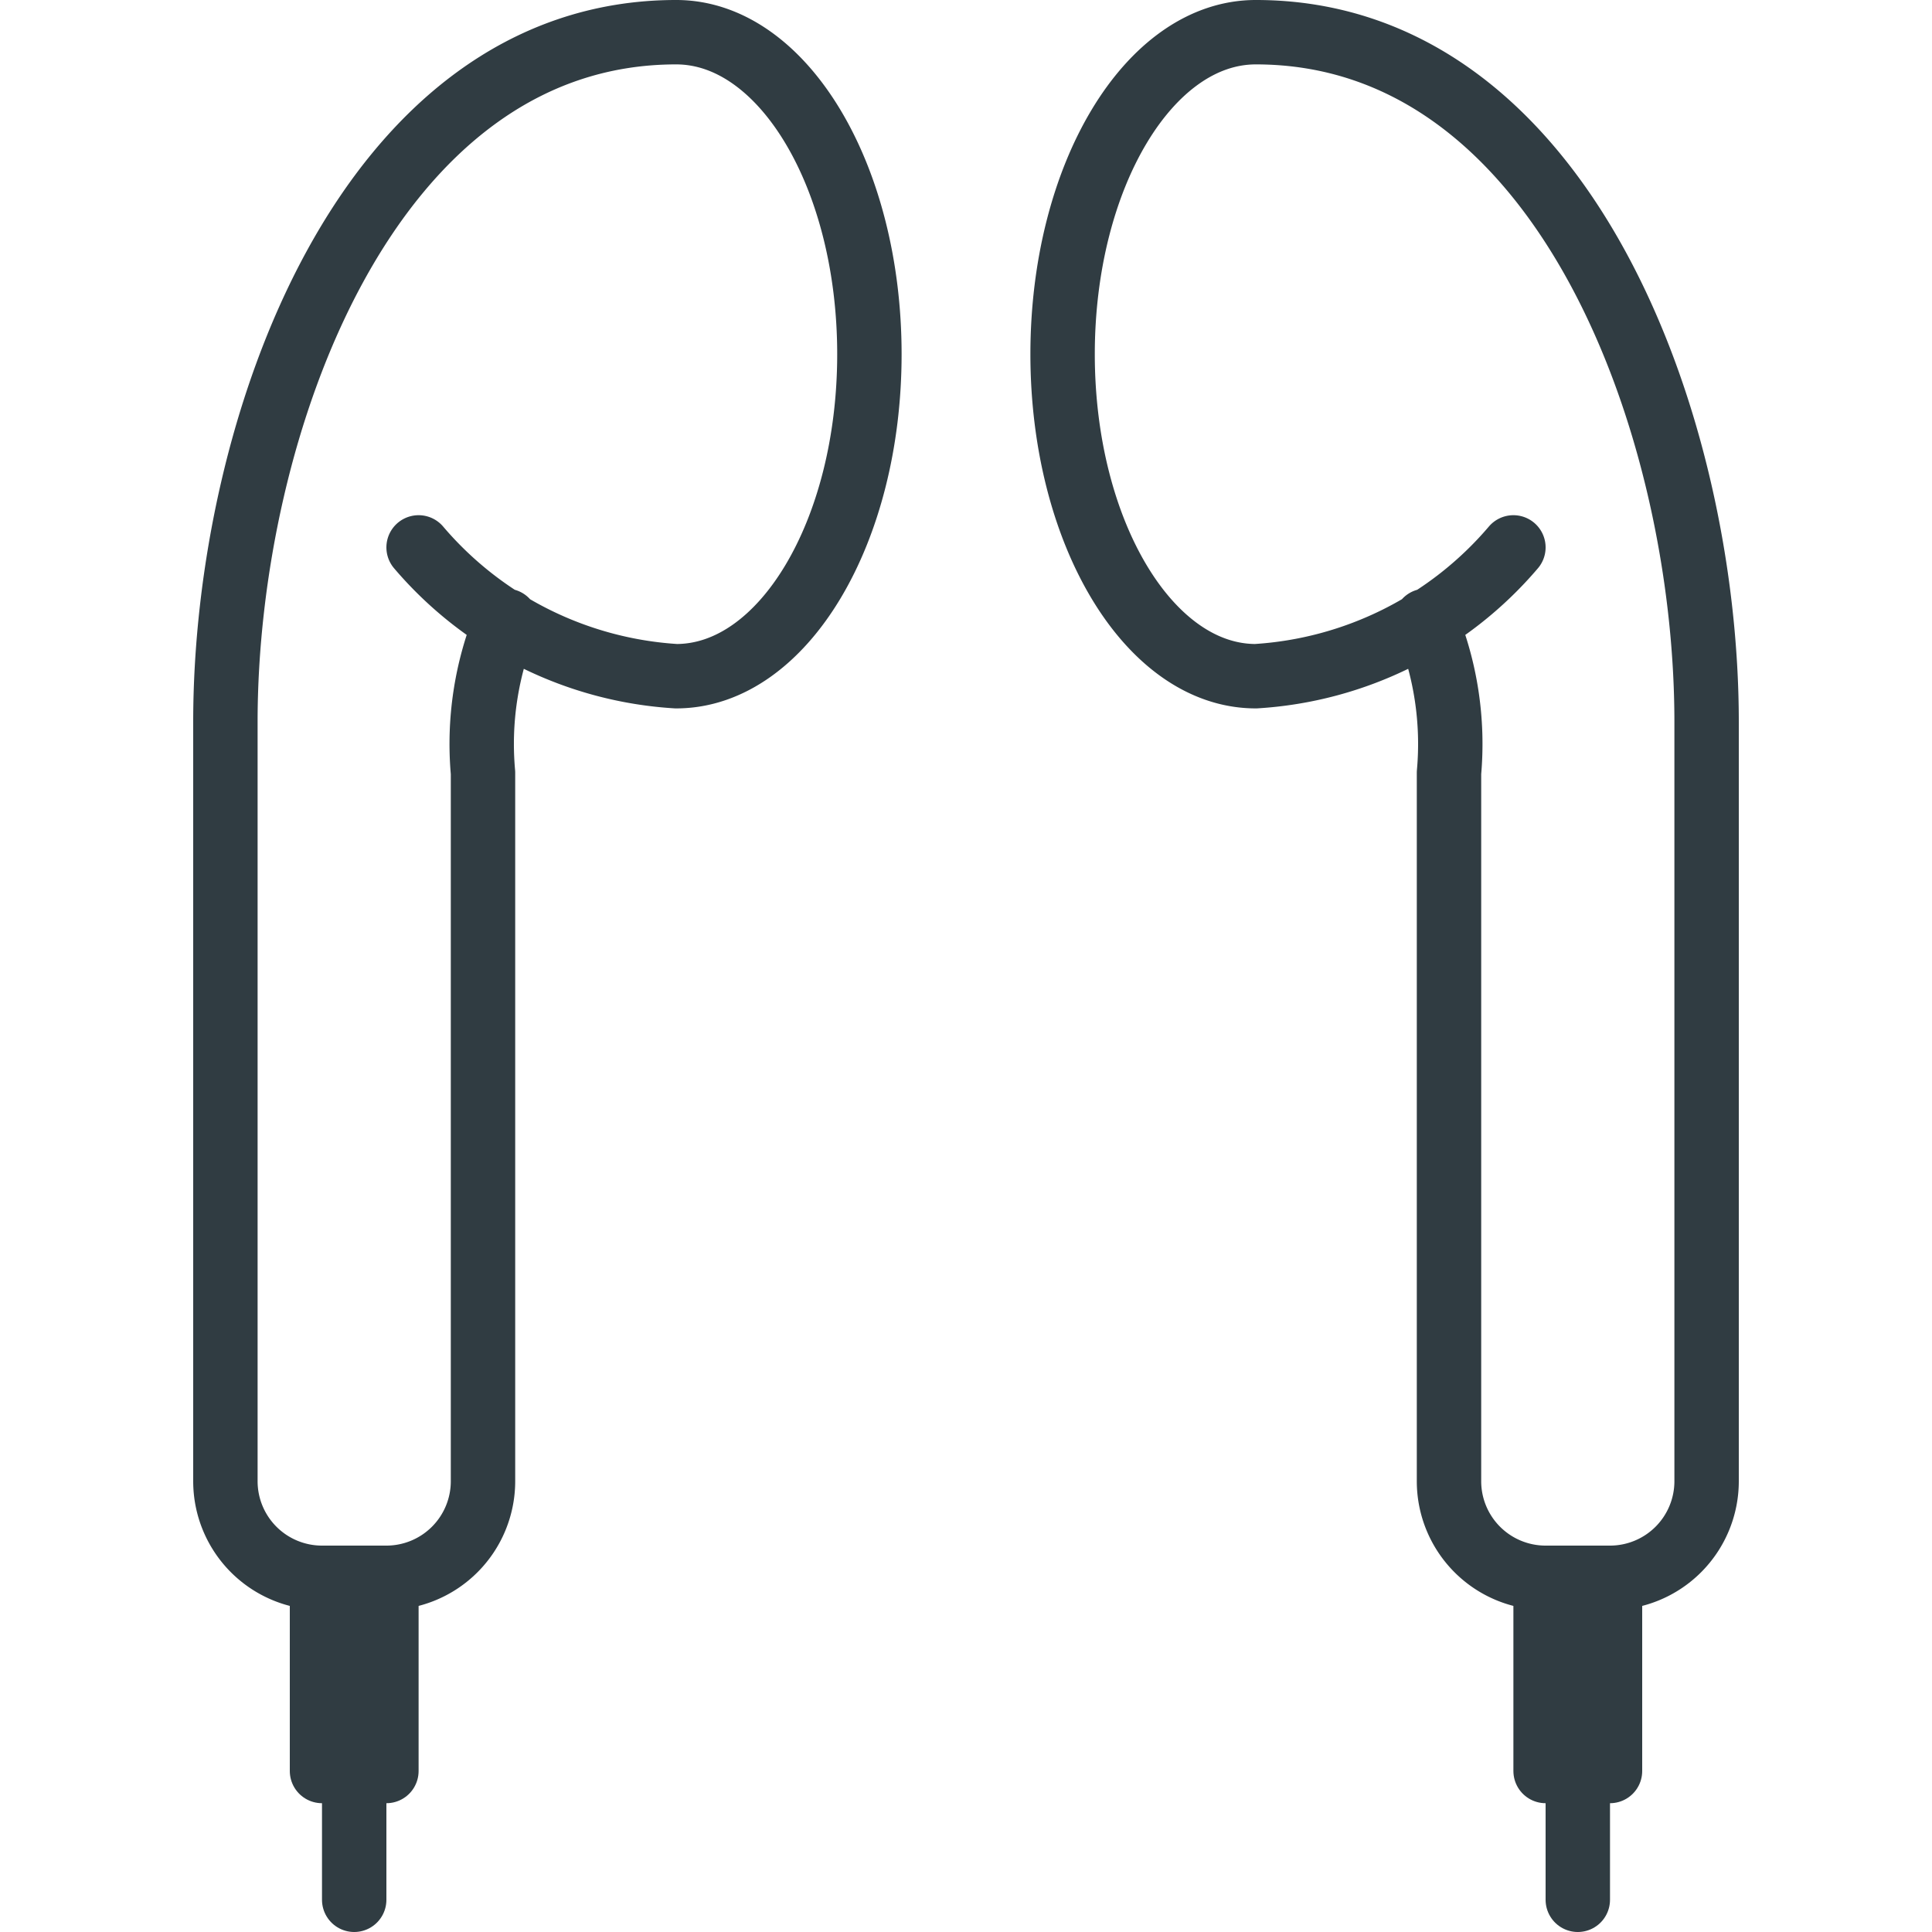
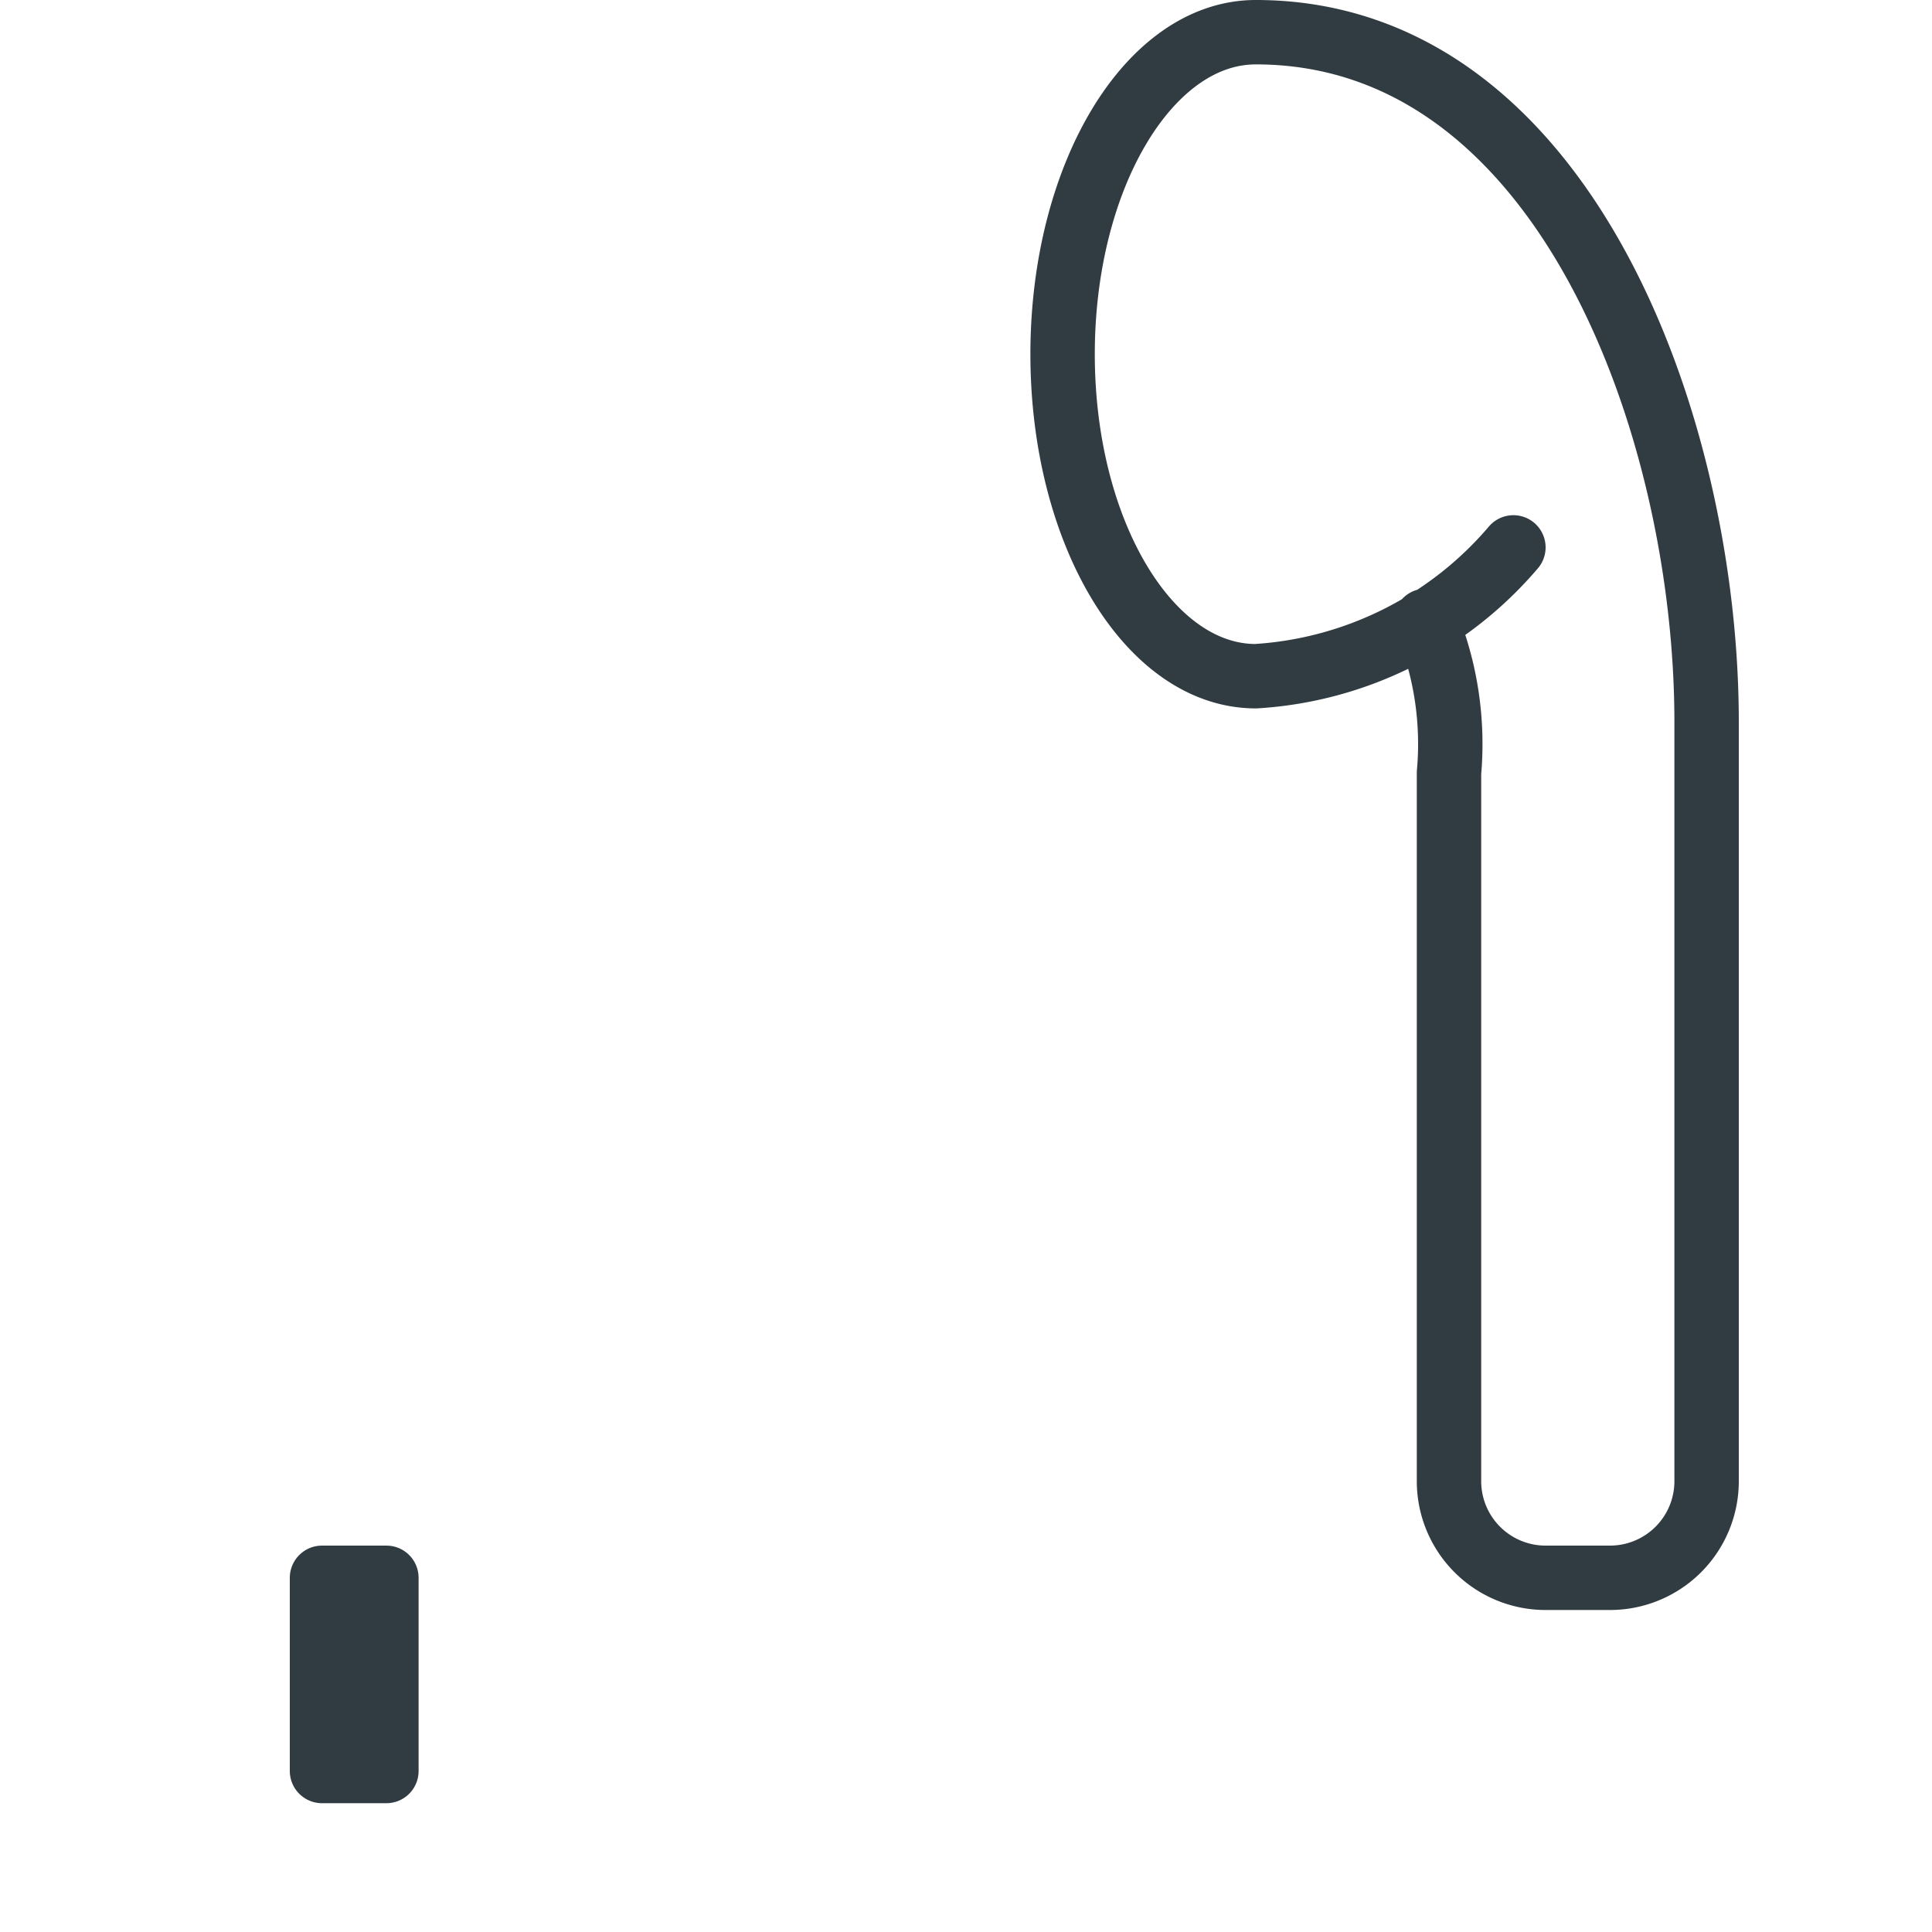
<svg xmlns="http://www.w3.org/2000/svg" viewBox="0 0 30 30">
  <title>Headset</title>
  <g id="Headset">
    <g id="_Group_" data-name="&lt;Group&gt;">
-       <line id="_Path_" data-name="&lt;Path&gt;" x1="24.5" y1="27.5" x2="24.5" y2="29.5" style="fill: none;stroke: #303c42;stroke-linecap: round;stroke-linejoin: round" />
-       <rect id="_Path_2" data-name="&lt;Path&gt;" x="24" y="24.5" width="1" height="3" style="fill: none;stroke: #303c42;stroke-linecap: round;stroke-linejoin: round" />
      <path d="M23.5,8.5a5.71,5.71,0,0,1-4,2c-1.66,0-3-2.24-3-5s1.34-5,3-5c4.8,0,7,6.14,7,10.71V23A1.5,1.5,0,0,1,25,24.5H24A1.5,1.5,0,0,1,22.5,23V12a5,5,0,0,0-.36-2.36" style="fill: none;stroke: #303c42;stroke-linecap: round;stroke-linejoin: round" />
-       <line id="_Path_3" data-name="&lt;Path&gt;" x1="5.5" y1="27.5" x2="5.5" y2="29.5" style="fill: none;stroke: #303c42;stroke-linecap: round;stroke-linejoin: round" />
      <rect id="_Path_4" data-name="&lt;Path&gt;" x="5" y="24.5" width="1" height="3" style="fill: none;stroke: #303c42;stroke-linecap: round;stroke-linejoin: round" />
-       <path d="M6.5,8.5a5.71,5.71,0,0,0,4,2c1.66,0,3-2.24,3-5s-1.34-5-3-5c-4.8,0-7,6.14-7,10.71V23A1.5,1.5,0,0,0,5,24.5H6A1.5,1.5,0,0,0,7.5,23V12a5,5,0,0,1,.36-2.36" style="fill: none;stroke: #303c42;stroke-linecap: round;stroke-linejoin: round" />
    </g>
  </g>
</svg>